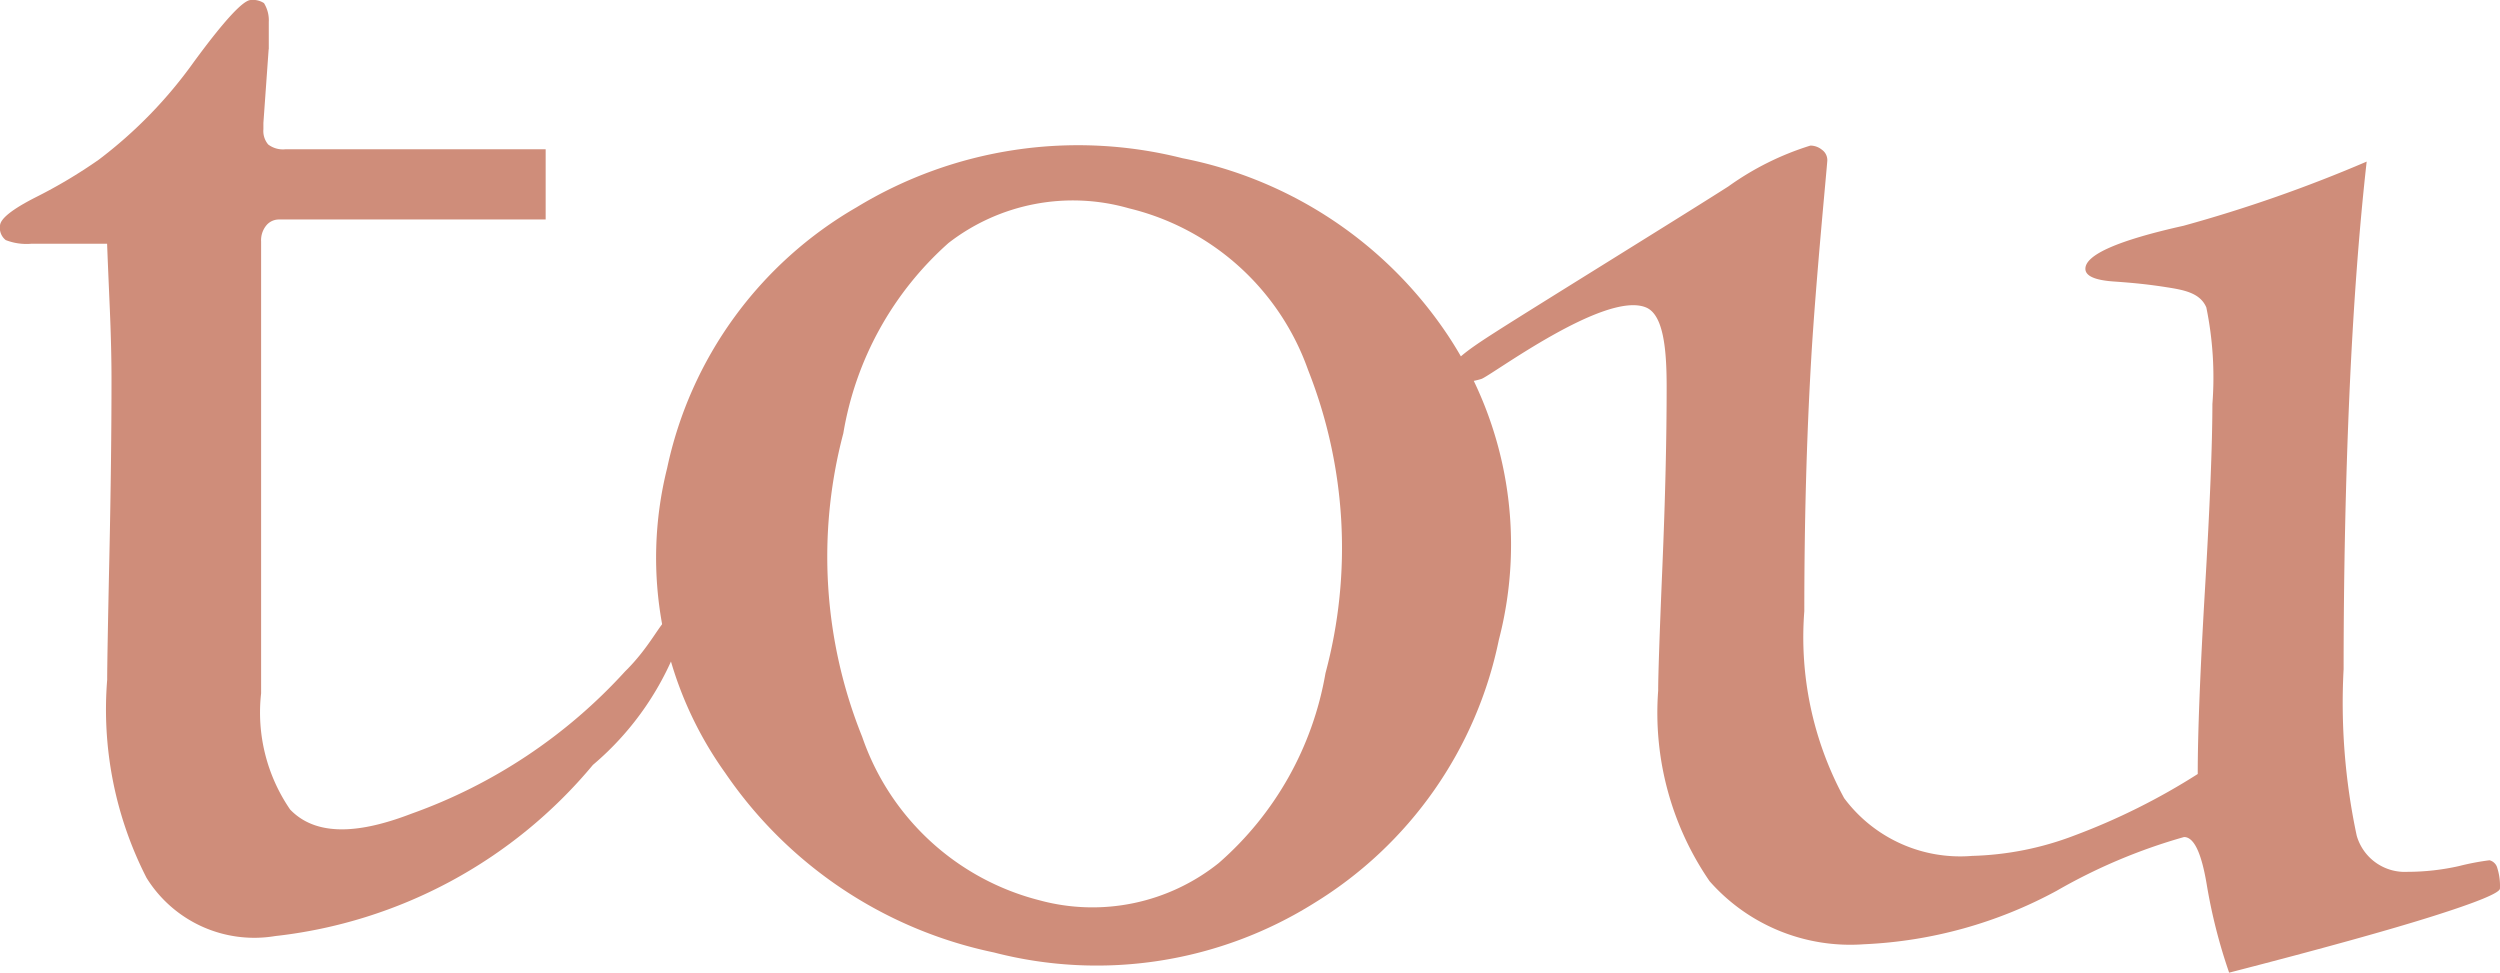
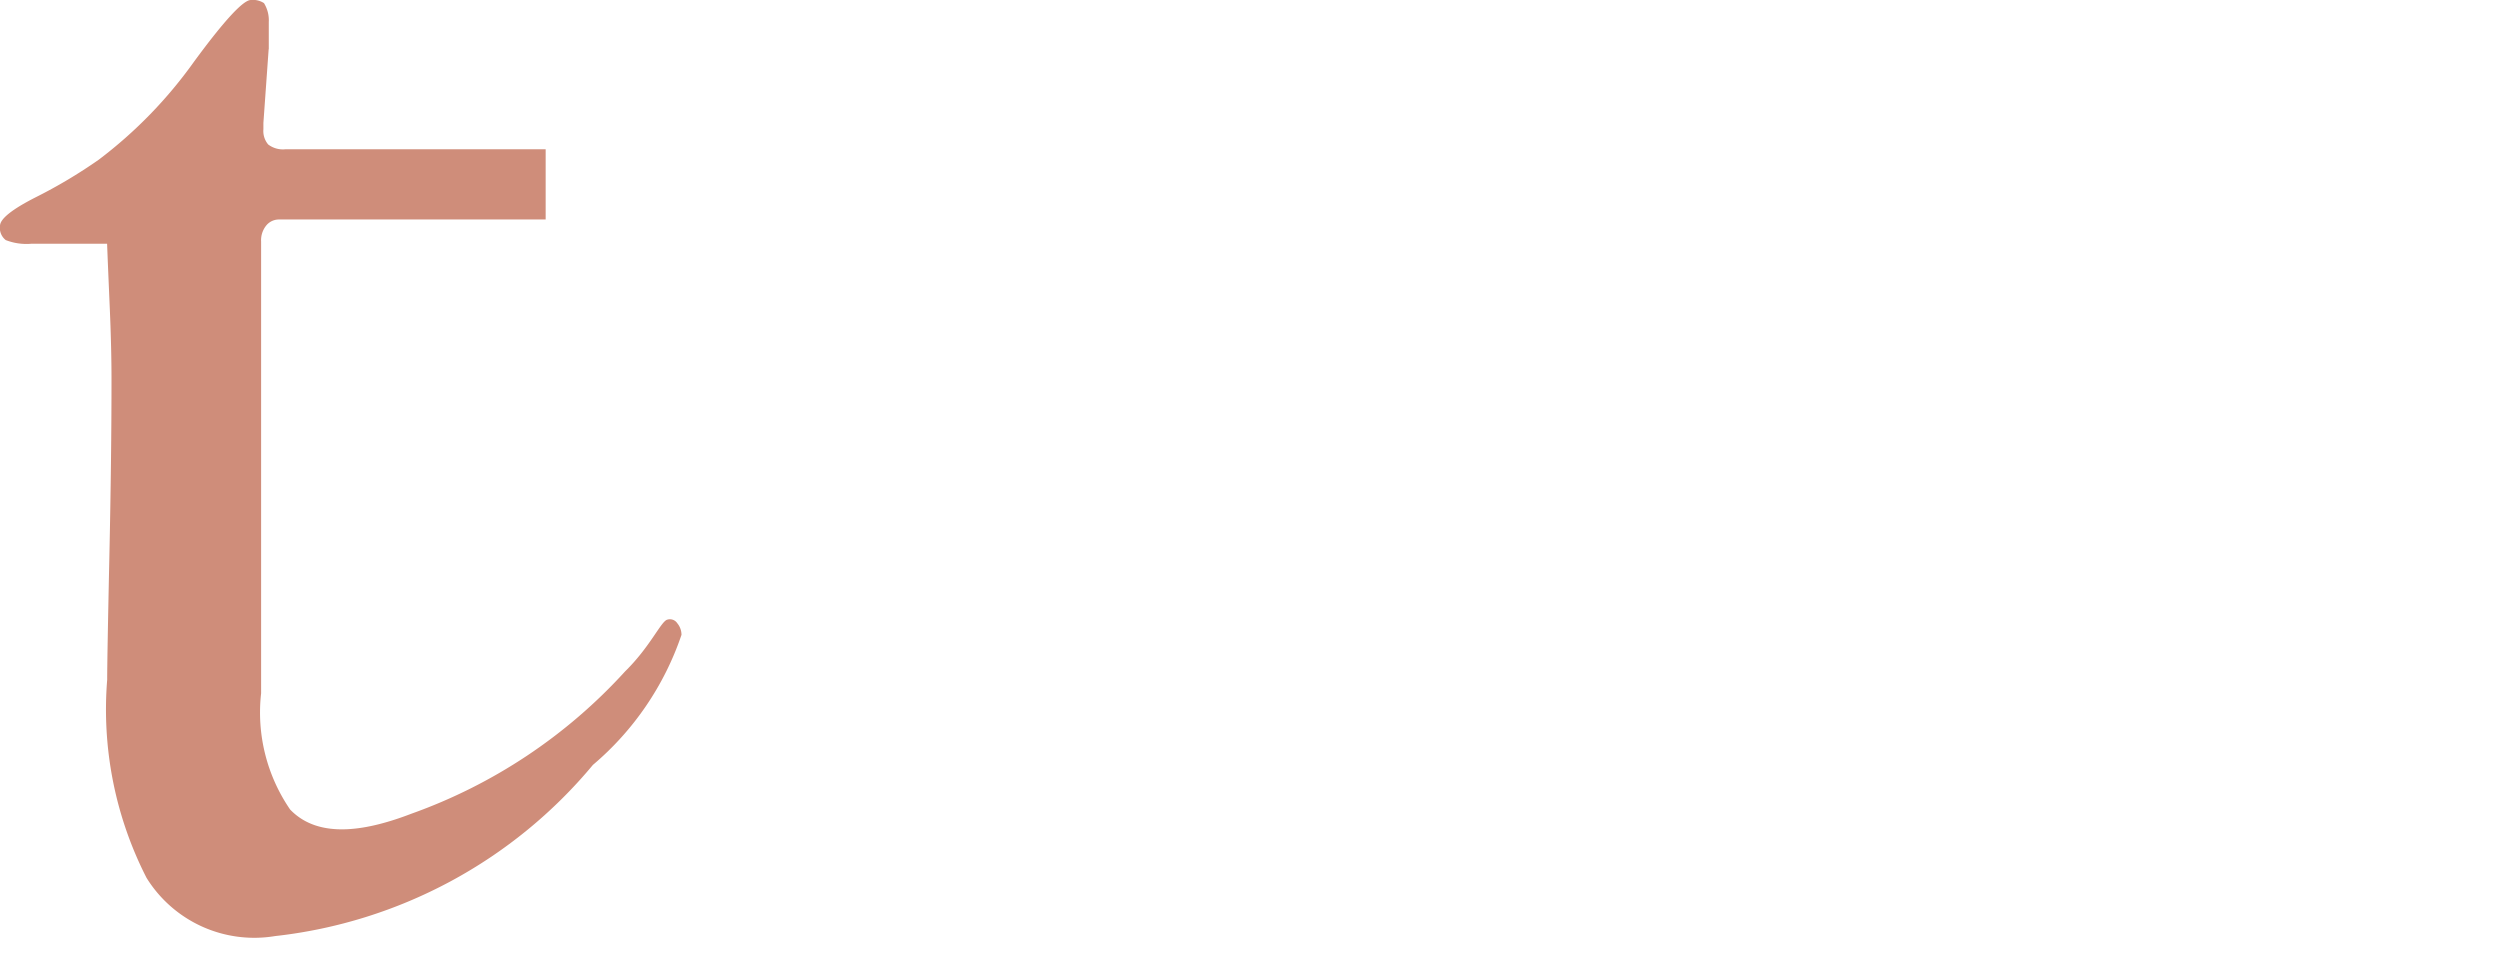
<svg xmlns="http://www.w3.org/2000/svg" width="58.988" height="22.949" viewBox="0 0 58.988 22.949">
  <g id="グループ_238" data-name="グループ 238" transform="translate(1361 -763.75)" style="isolation: isolate">
    <path id="Vector" d="M6.339,1.161,6.215,2.9v.149a.493.493,0,0,0,.113.36.575.575,0,0,0,.407.113h6.14V5.179H6.586a.385.385,0,0,0-.3.137.553.553,0,0,0-.125.384V16.359A4.045,4.045,0,0,0,6.845,19.1c.7.732,1.873.479,2.861.1a12.483,12.483,0,0,0,5.043-3.358c.592-.58.844-1.176.993-1.22a.207.207,0,0,1,.238.083.43.43,0,0,1,.1.274,6.937,6.937,0,0,1-2.09,3.069,11.391,11.391,0,0,1-7.5,4.039,2.991,2.991,0,0,1-3.033-1.375,8.722,8.722,0,0,1-.928-4.673q0-.5.051-2.875t.051-4.215c0-.4-.009-.813-.024-1.253S2.56,6.611,2.527,5.751H.743a1.344,1.344,0,0,1-.607-.086A.362.362,0,0,1,0,5.331q0-.246.83-.67a11.872,11.872,0,0,0,1.5-.893A10.617,10.617,0,0,0,4.582,1.45Q5.648,0,5.92,0a.475.475,0,0,1,.309.074.773.773,0,0,1,.113.446v.64Z" transform="translate(-1361 763.75)" fill="#cf8d7a" />
-     <path id="Vector-2" data-name="Vector" d="M12.413.3a9.789,9.789,0,0,1,6.265,4.182,8.924,8.924,0,0,1,1.2,7.185,9.526,9.526,0,0,1-4.353,6.206,9.664,9.664,0,0,1-7.562,1.167A10.19,10.19,0,0,1,1.622,14.8,8.716,8.716,0,0,1,.254,7.614,9.341,9.341,0,0,1,4.724,1.458,10.053,10.053,0,0,1,12.413.3ZM11.149,1.482A4.792,4.792,0,0,0,6.894,2.3,7.7,7.7,0,0,0,4.411,6.792a11.379,11.379,0,0,0,.446,7.162,5.983,5.983,0,0,0,4.181,3.855,4.767,4.767,0,0,0,4.231-.878,7.669,7.669,0,0,0,2.519-4.48,11.405,11.405,0,0,0-.41-7.153A5.972,5.972,0,0,0,11.149,1.482Z" transform="translate(-1345.513 767.183)" fill="#cf8d7a" />
-     <path id="Vector-3" data-name="Vector" d="M8.483,5.063q-.161,2.777-.161,5.923a7.955,7.955,0,0,0,.94,4.411,3.413,3.413,0,0,0,3.021,1.363,7.28,7.28,0,0,0,2.414-.482,15.509,15.509,0,0,0,2.908-1.45q0-1.46.172-4.376T17.951,6.1a8.209,8.209,0,0,0-.143-2.28c-.149-.354-.55-.417-.966-.482s-.773-.1-1.219-.131-.669-.131-.669-.3c0-.33.77-.67,2.316-1.015A33.559,33.559,0,0,0,21.591.378q-.272,2.429-.407,5.492t-.137,6.483a14.991,14.991,0,0,0,.309,3.929,1.18,1.18,0,0,0,1.2.854A5.555,5.555,0,0,0,23.77,17a5.932,5.932,0,0,1,.72-.137.256.256,0,0,1,.184.185,1.408,1.408,0,0,1,.062.482c0,.1-.52.316-1.561.646s-2.649.777-4.829,1.339a12.785,12.785,0,0,1-.532-2.1c-.125-.735-.3-1.1-.532-1.1a13.236,13.236,0,0,0-3,1.265,10.487,10.487,0,0,1-4.555,1.265,4.422,4.422,0,0,1-3.64-1.488,7.018,7.018,0,0,1-1.213-4.495c0-.363.033-1.345.1-2.941s.1-3.009.1-4.233c0-.893-.077-1.7-.488-1.869C3.613,3.417.913,5.444.7,5.507a1.855,1.855,0,0,1-.452.08.211.211,0,0,1-.172-.1A.354.354,0,0,1,0,5.266c.015-.214.621-.6,1.073-.89C1.992,3.789,5.537,1.6,6.53.964A6.751,6.751,0,0,1,8.466,0a.435.435,0,0,1,.274.1.3.3,0,0,1,.125.247C8.867.411,8.59,3.212,8.483,5.063Z" transform="translate(-1326.749 767.185)" fill="#cf8d7a" />
  </g>
</svg>